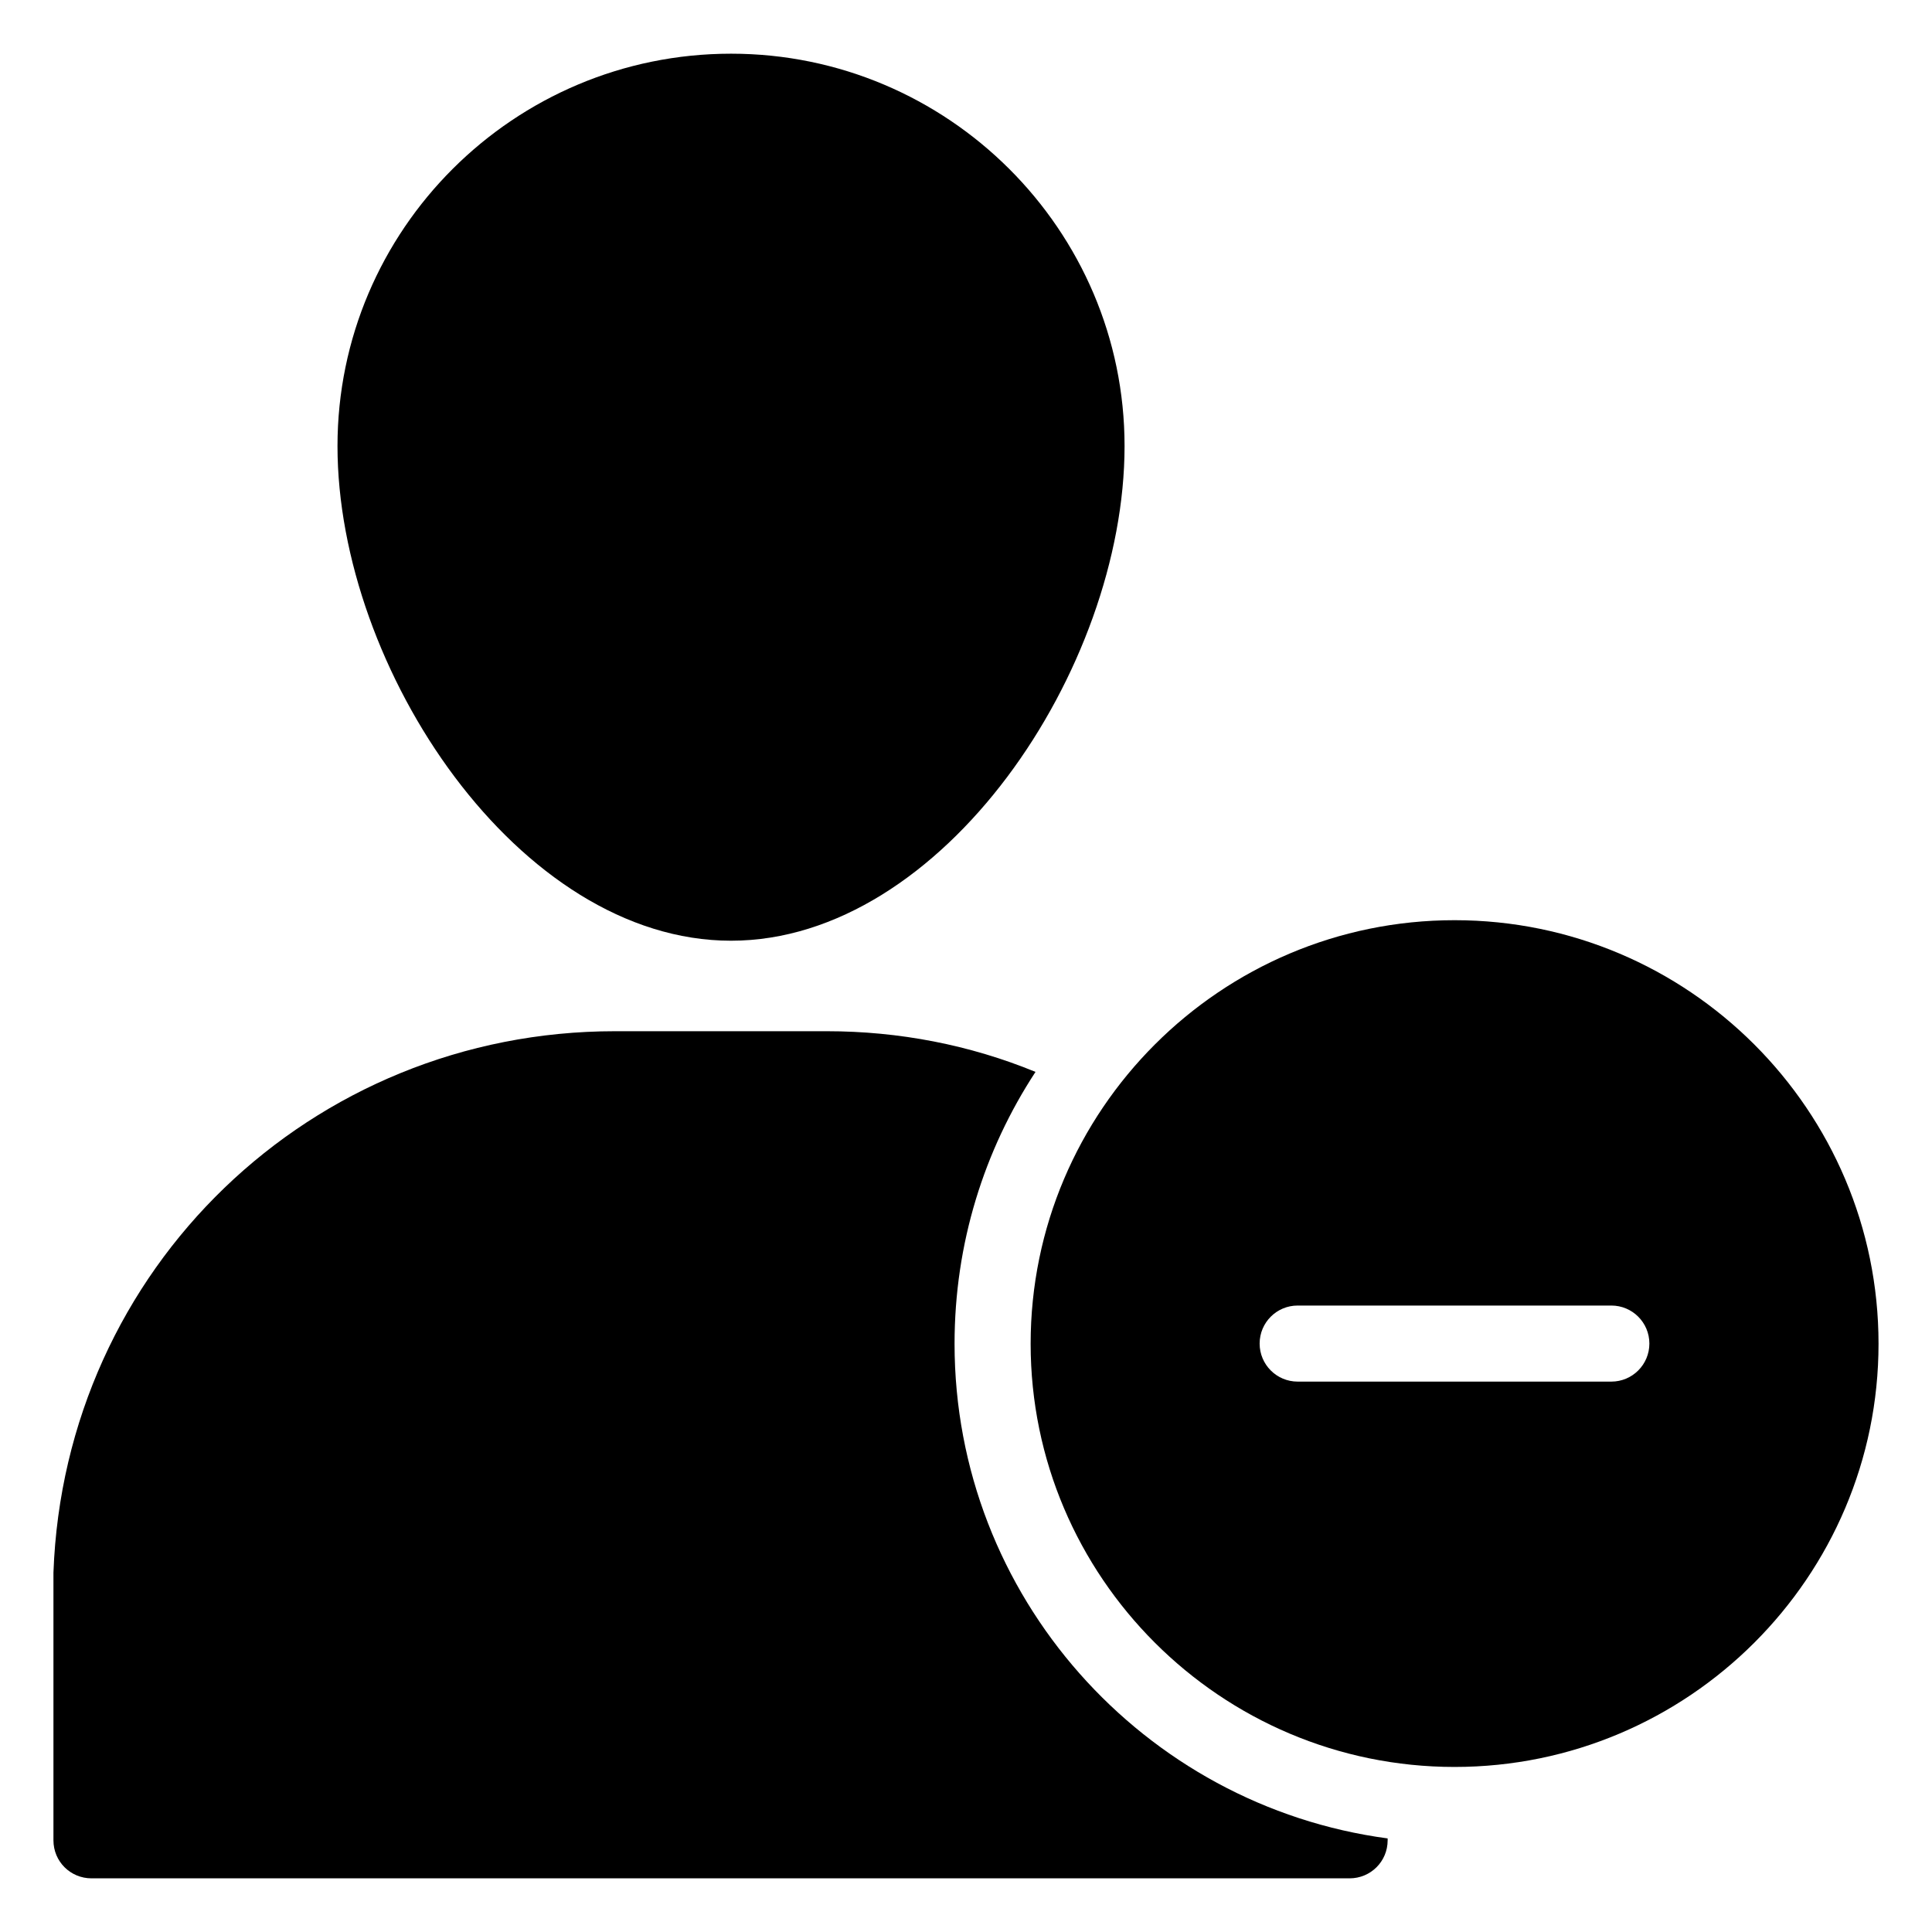
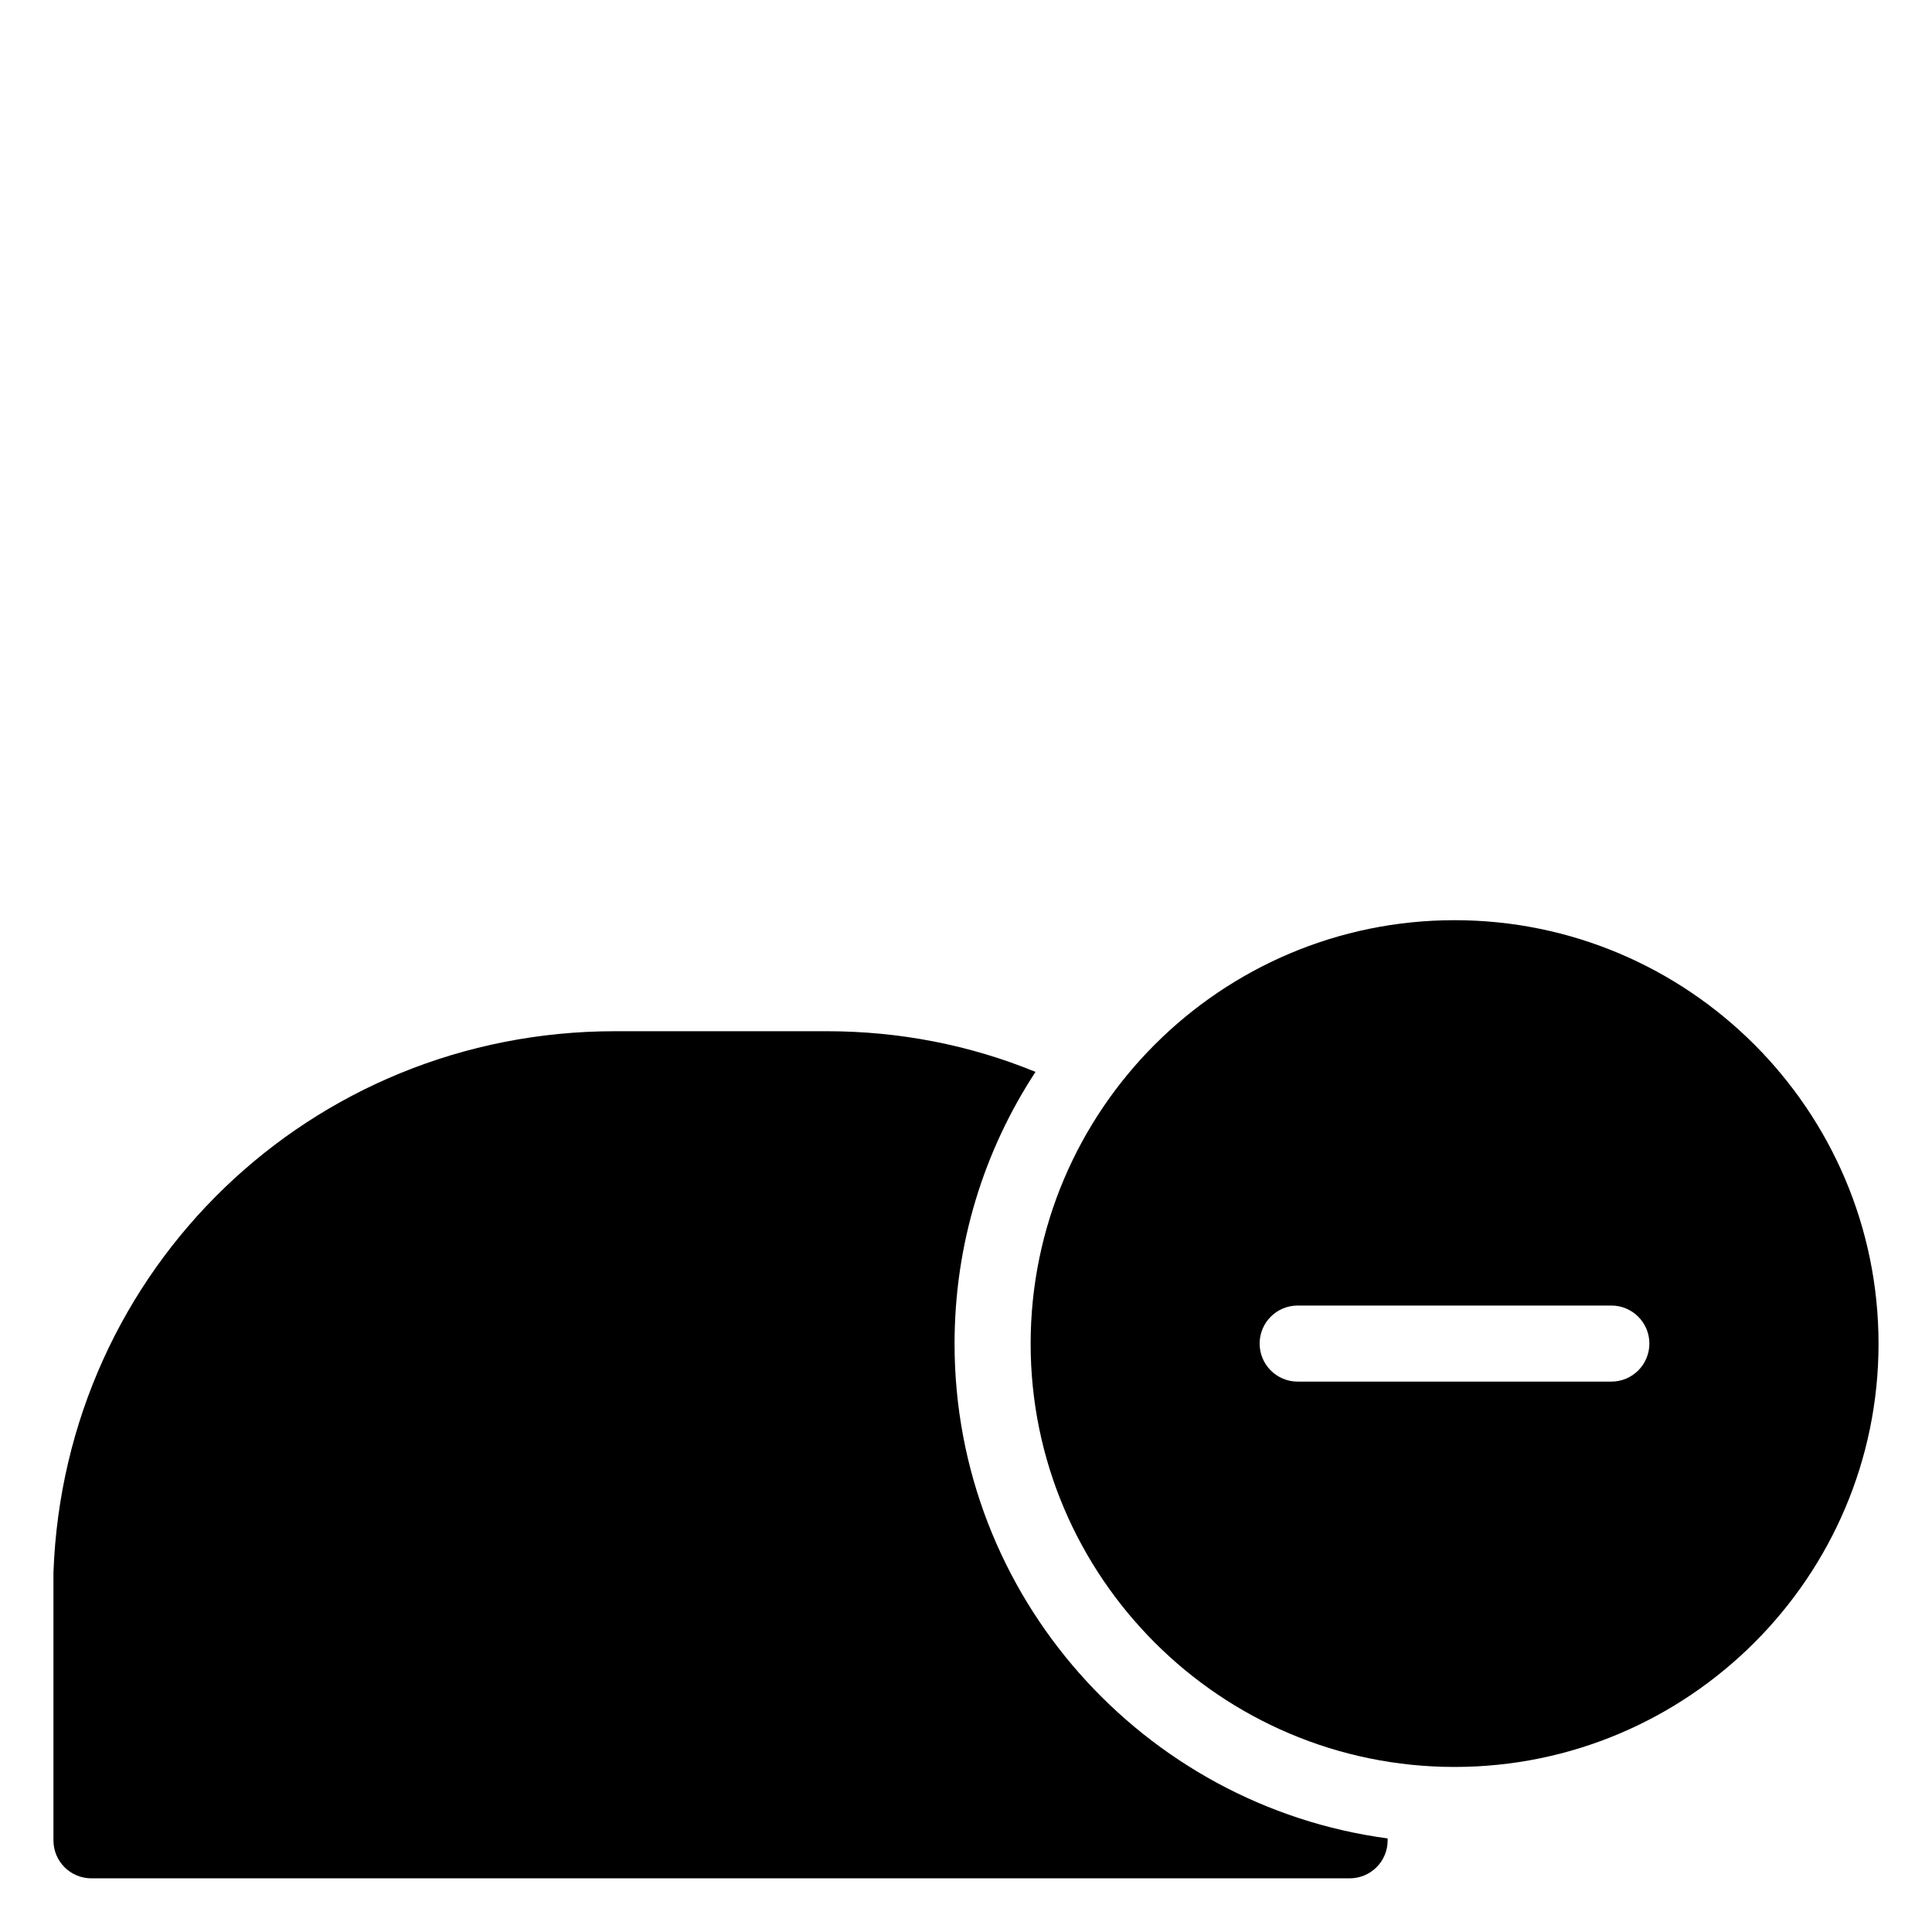
<svg xmlns="http://www.w3.org/2000/svg" fill="#000000" width="800px" height="800px" version="1.1" viewBox="144 144 512 512">
  <g>
-     <path d="m442.02 262.21c0 59.047-48.164 131.09-104.29 131.09-56.227 0-104.29-72.043-104.29-131.09 0-57.332 46.754-103.98 104.29-103.98 57.434-0.004 104.29 46.652 104.29 103.98z" />
    <path d="m511.74 631.2v0.5c0 5.641-4.535 10.078-10.078 10.078h-333.42c-5.543 0-10.078-4.434-10.078-10.078v-70.938c2.922-80.609 68.316-143.48 148.82-143.48h56.121c19.145 0 37.887 3.625 55.316 10.781-13.594 20.758-21.453 45.445-21.453 72.047 0 66.906 50.078 122.43 114.77 131.09z" />
    <path d="m529.48 387.86c-61.969 0-112.35 50.383-112.35 112.25 0 61.766 50.383 112.15 112.35 112.15 61.969 0 112.35-50.383 112.35-112.15 0-61.867-50.383-112.25-112.35-112.25zm41.543 122.28h-83.129c-5.57 0-10.078-4.512-10.078-10.078s4.508-10.078 10.078-10.078h83.129c5.57 0 10.078 4.512 10.078 10.078s-4.508 10.078-10.078 10.078z" />
  </g>
</svg>